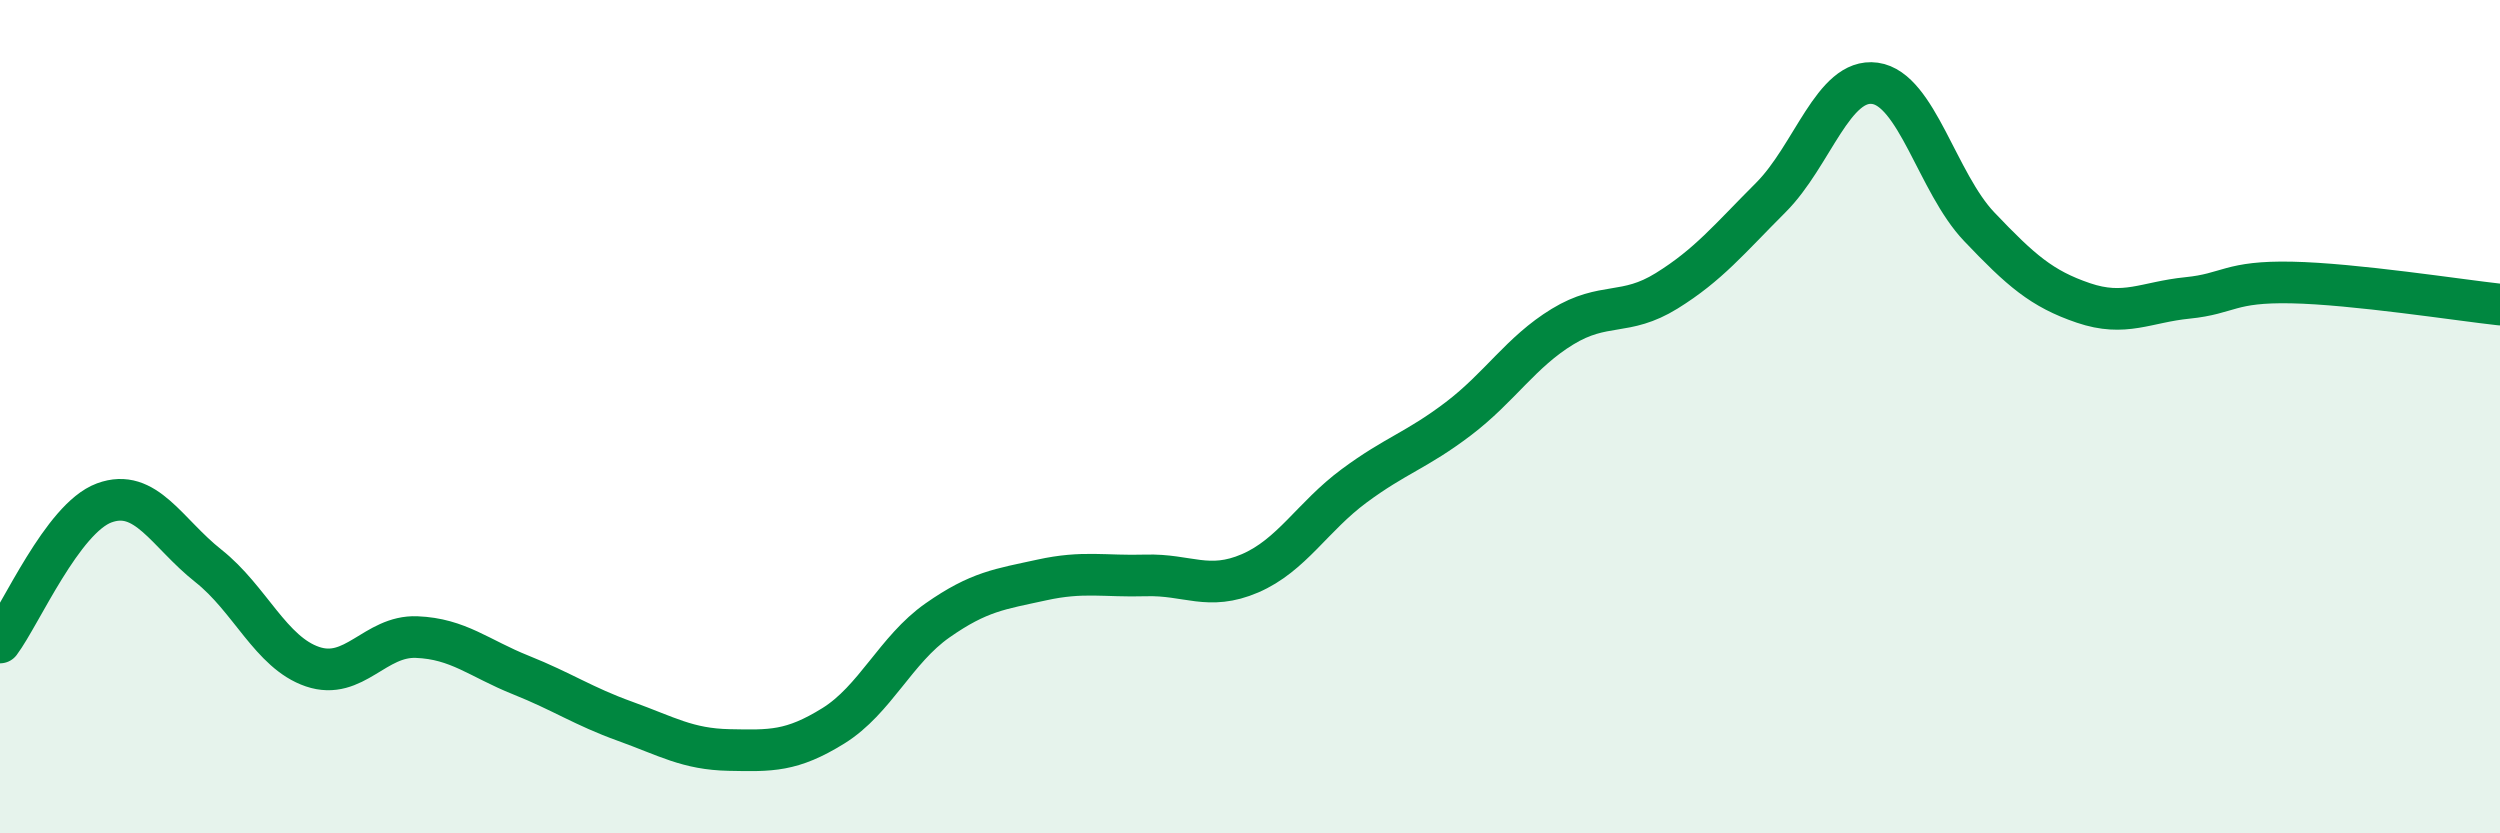
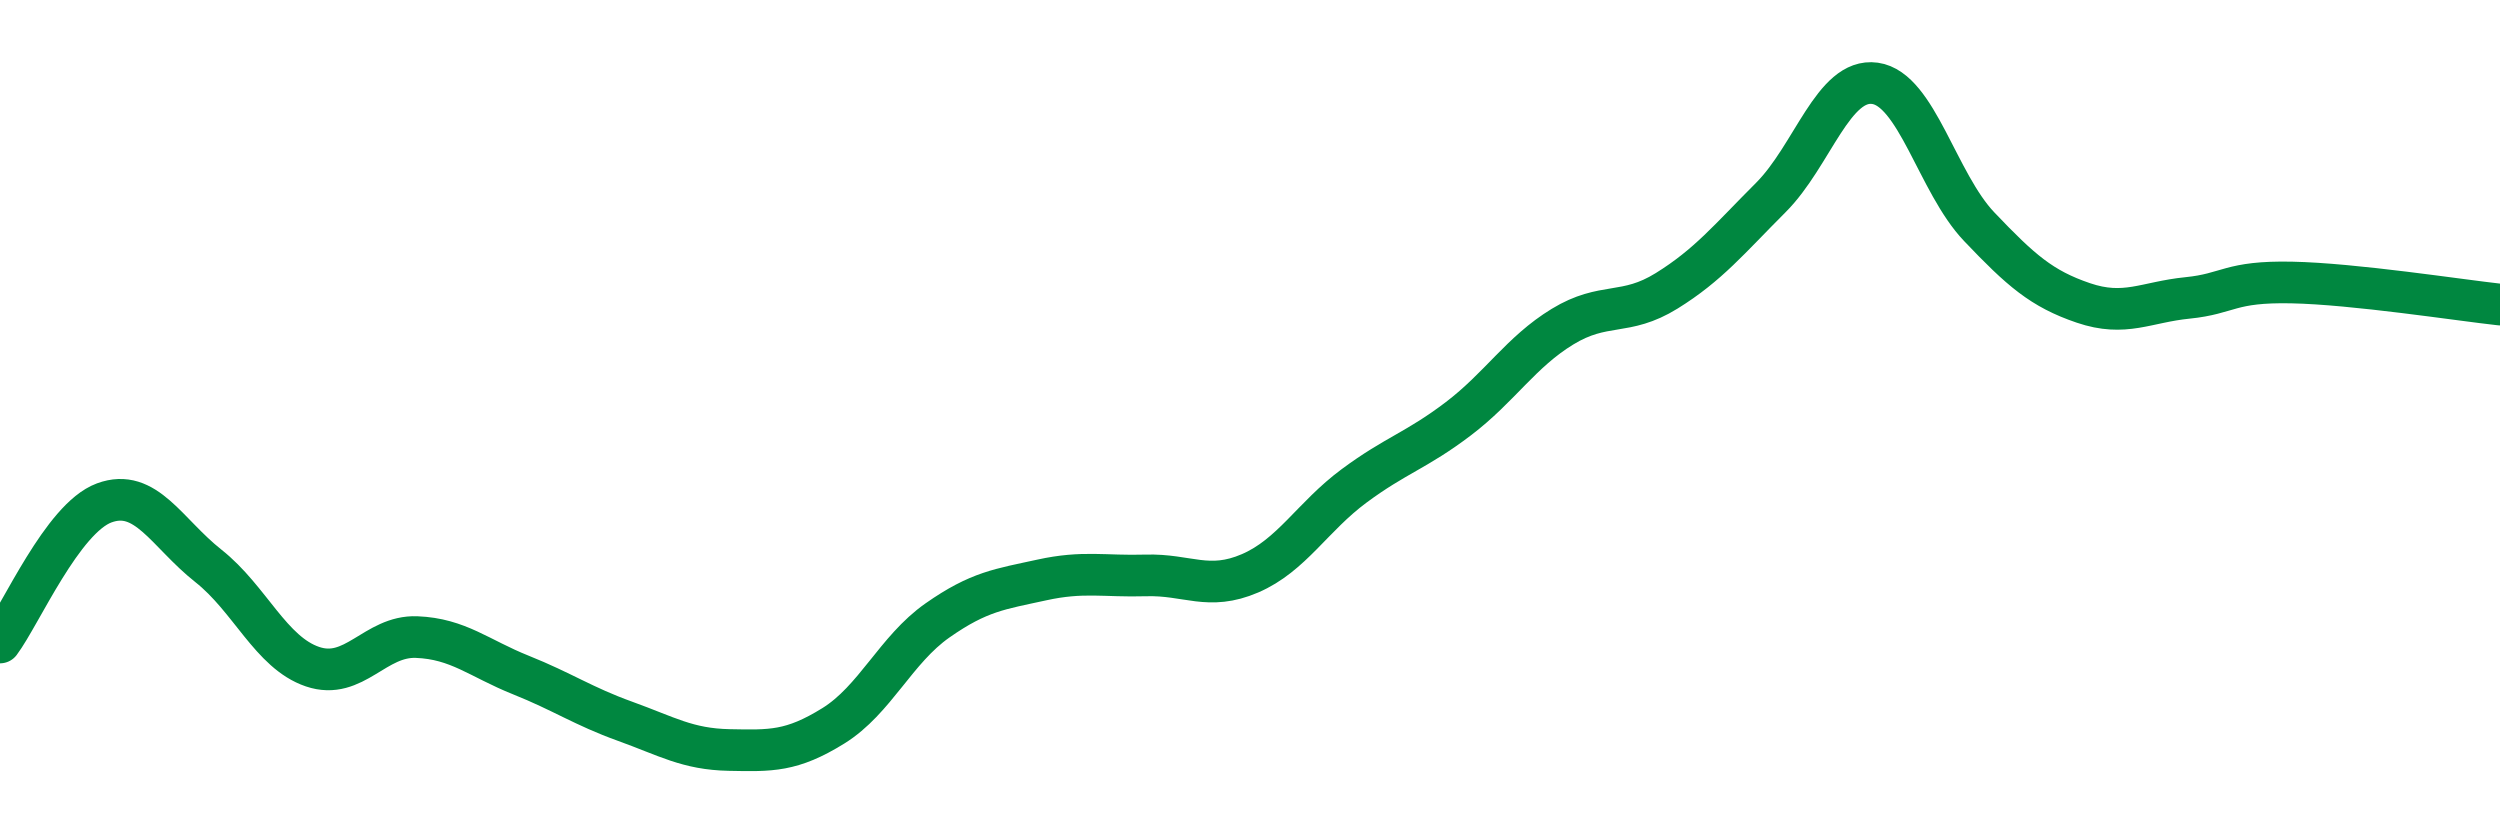
<svg xmlns="http://www.w3.org/2000/svg" width="60" height="20" viewBox="0 0 60 20">
-   <path d="M 0,15.42 C 0.5,14.75 1.5,12.44 2.5,12.07 C 3.5,11.7 4,12.79 5,13.58 C 6,14.37 6.5,15.66 7.5,16 C 8.5,16.34 9,15.25 10,15.29 C 11,15.33 11.5,15.8 12.5,16.2 C 13.5,16.6 14,16.95 15,17.31 C 16,17.67 16.5,17.98 17.5,18 C 18.5,18.02 19,18.04 20,17.42 C 21,16.8 21.5,15.59 22.5,14.89 C 23.5,14.19 24,14.14 25,13.92 C 26,13.7 26.5,13.84 27.5,13.81 C 28.5,13.78 29,14.19 30,13.76 C 31,13.33 31.5,12.4 32.5,11.66 C 33.5,10.92 34,10.81 35,10.05 C 36,9.29 36.5,8.45 37.5,7.84 C 38.5,7.23 39,7.6 40,6.98 C 41,6.36 41.5,5.74 42.5,4.74 C 43.5,3.74 44,1.86 45,2 C 46,2.14 46.5,4.39 47.5,5.44 C 48.5,6.49 49,6.93 50,7.27 C 51,7.61 51.5,7.25 52.5,7.15 C 53.5,7.05 53.5,6.75 55,6.78 C 56.5,6.81 59,7.2 60,7.31L60 20L0 20Z" fill="#008740" opacity="0.1" stroke-linecap="round" stroke-linejoin="round" />
  <path d="M 0,15.42 C 0.5,14.75 1.5,12.44 2.5,12.07 C 3.5,11.7 4,12.79 5,13.58 C 6,14.37 6.5,15.66 7.5,16 C 8.5,16.34 9,15.25 10,15.29 C 11,15.33 11.5,15.8 12.5,16.2 C 13.5,16.6 14,16.95 15,17.31 C 16,17.67 16.5,17.98 17.5,18 C 18.5,18.02 19,18.04 20,17.42 C 21,16.8 21.5,15.59 22.5,14.89 C 23.5,14.19 24,14.14 25,13.92 C 26,13.7 26.5,13.84 27.5,13.81 C 28.5,13.78 29,14.19 30,13.76 C 31,13.33 31.5,12.4 32.5,11.66 C 33.5,10.92 34,10.81 35,10.05 C 36,9.29 36.5,8.45 37.5,7.84 C 38.5,7.23 39,7.6 40,6.98 C 41,6.36 41.5,5.74 42.5,4.74 C 43.5,3.74 44,1.86 45,2 C 46,2.14 46.5,4.39 47.5,5.44 C 48.5,6.49 49,6.93 50,7.27 C 51,7.61 51.5,7.25 52.5,7.15 C 53.5,7.05 53.5,6.75 55,6.78 C 56.5,6.81 59,7.2 60,7.31" stroke="#008740" stroke-width="1" fill="none" stroke-linecap="round" stroke-linejoin="round" />
</svg>